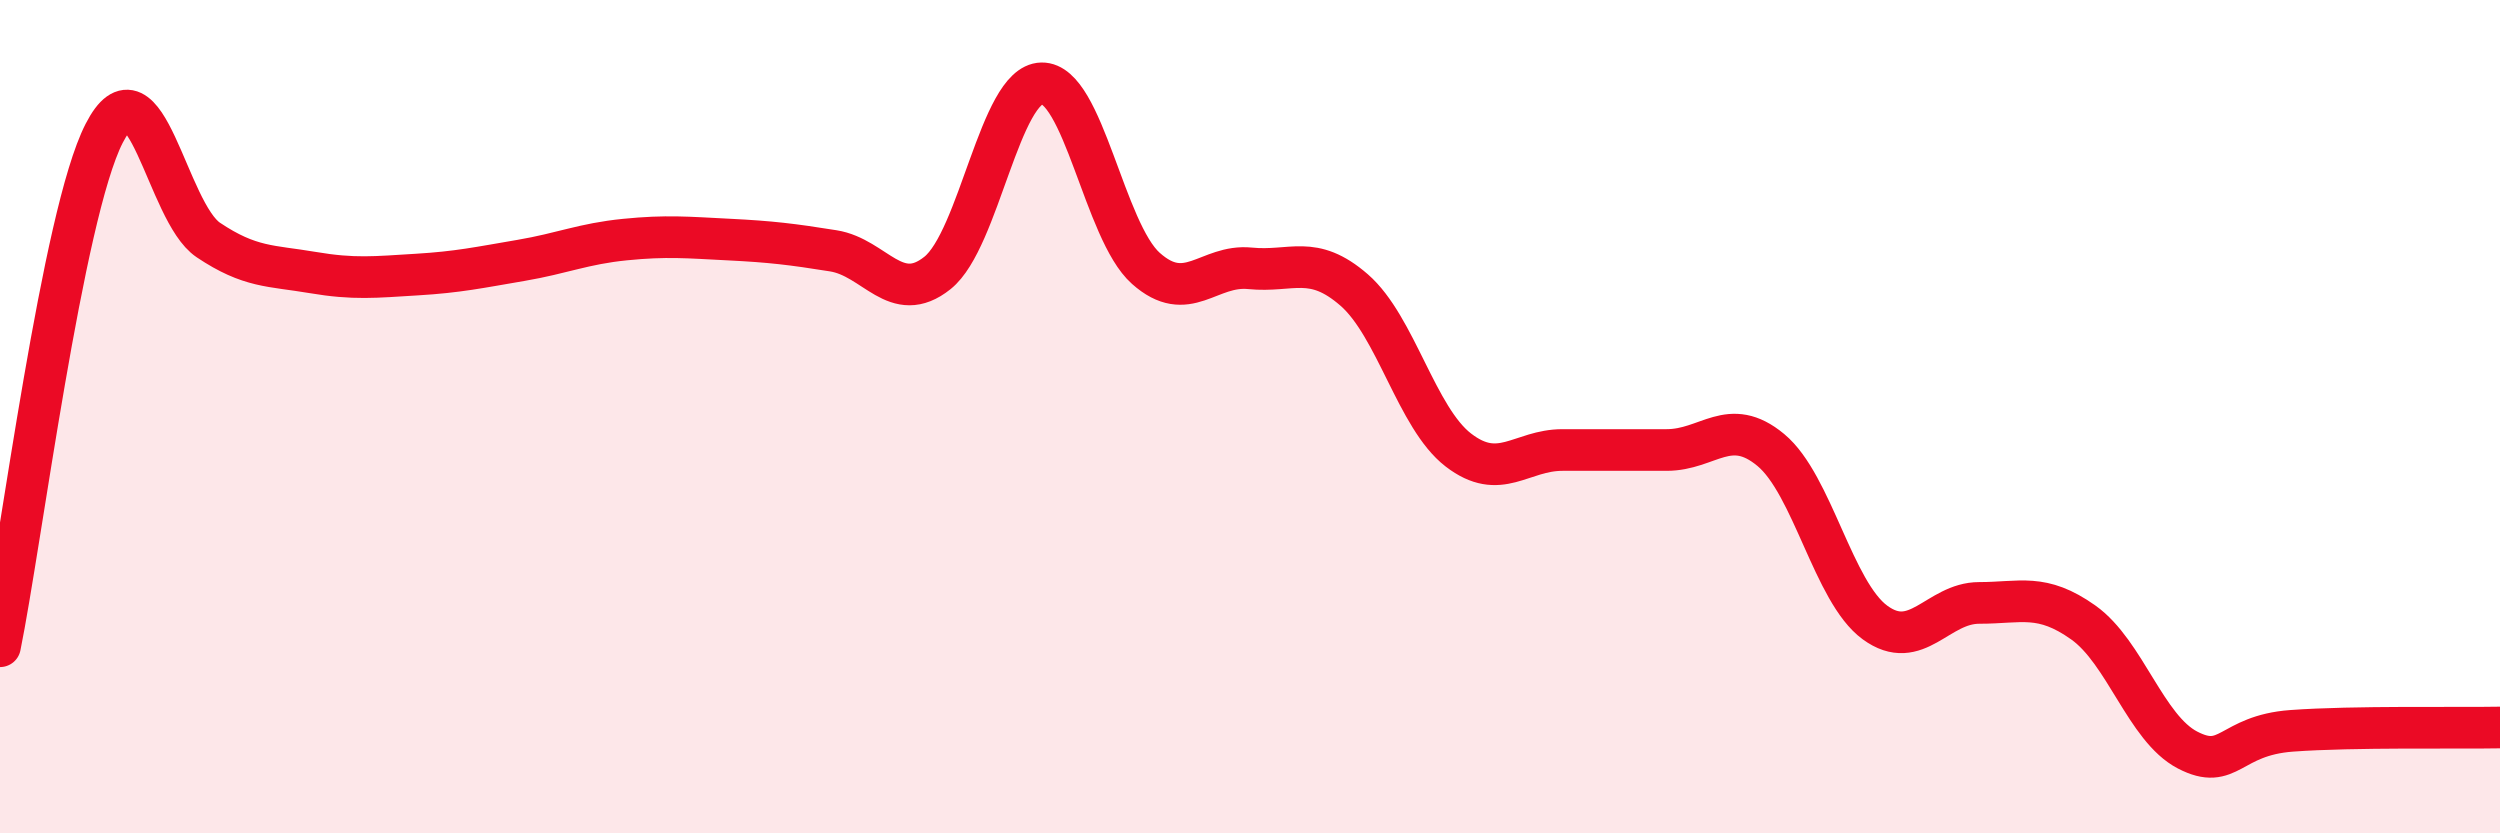
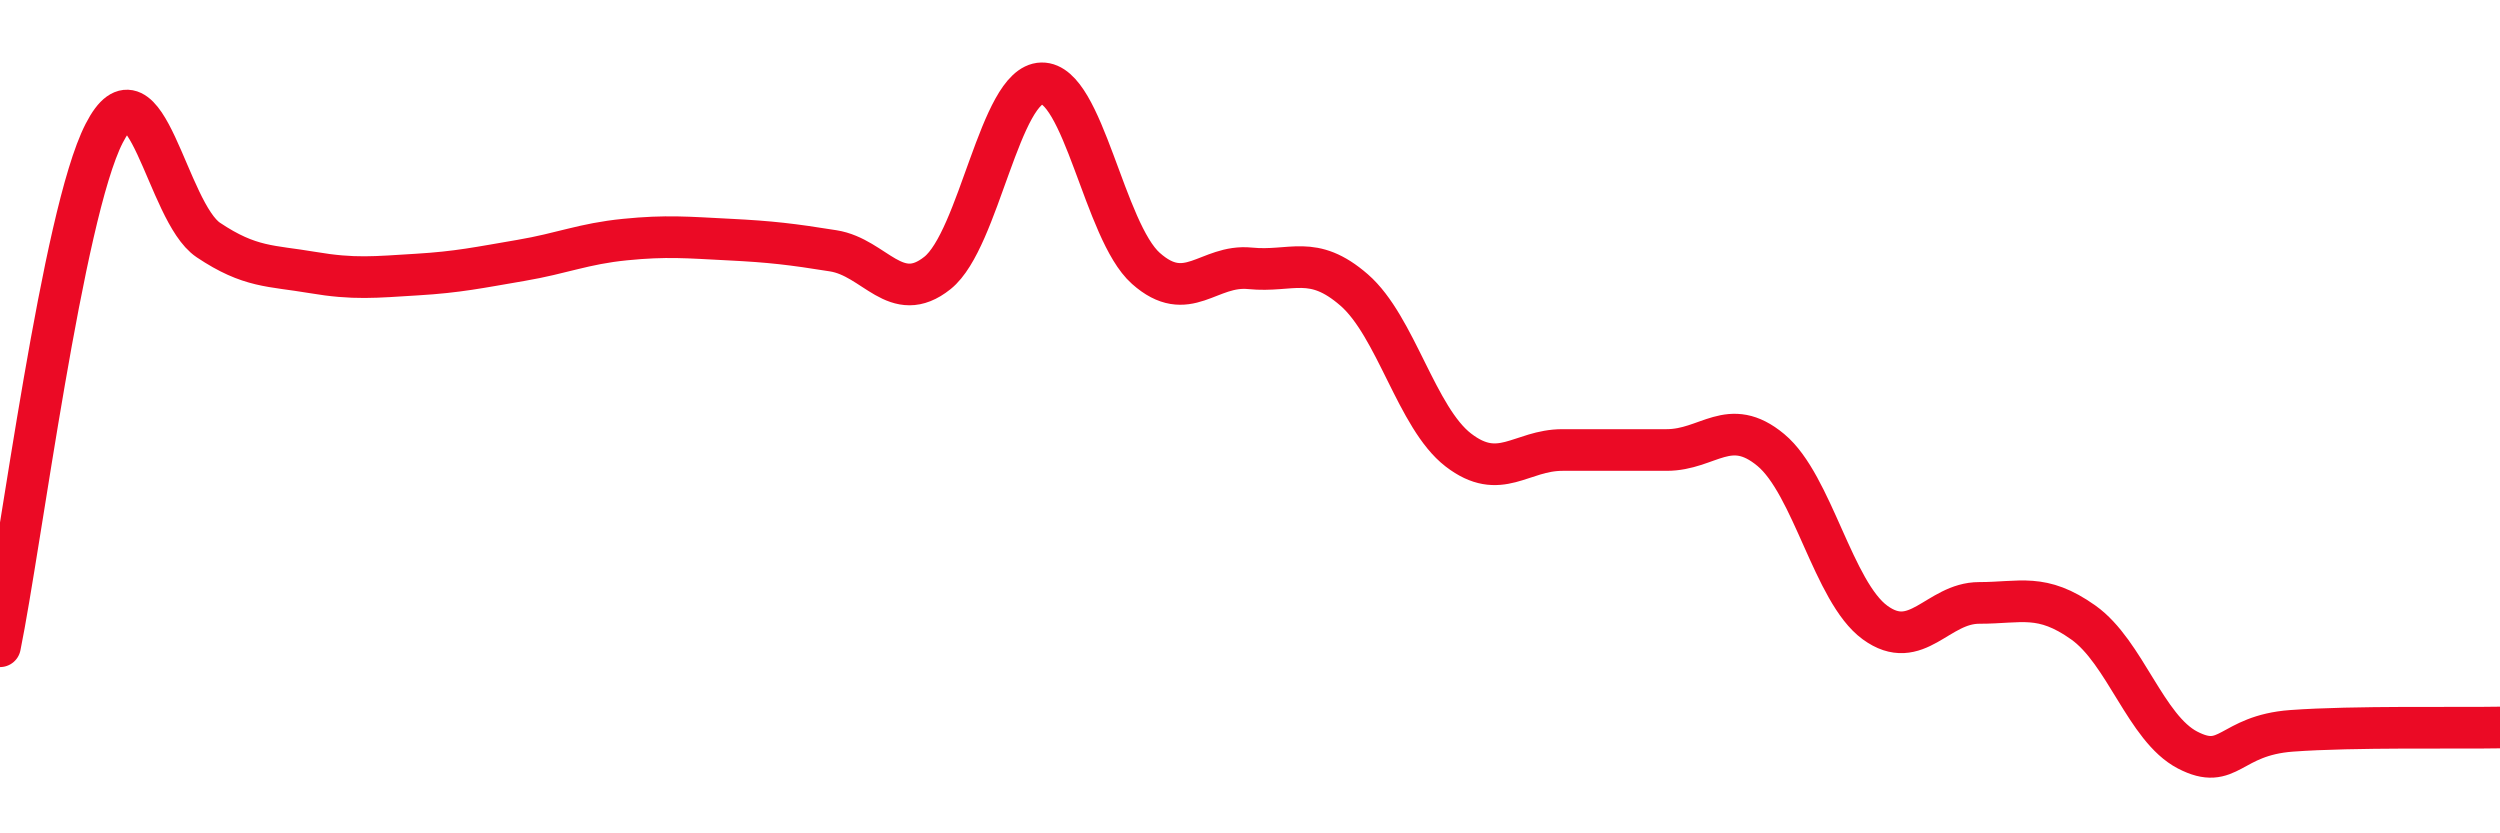
<svg xmlns="http://www.w3.org/2000/svg" width="60" height="20" viewBox="0 0 60 20">
-   <path d="M 0,15.51 C 0.5,13.05 1.5,5.15 2.5,3.2 C 3.5,1.25 4,5.09 5,5.76 C 6,6.43 6.5,6.37 7.5,6.54 C 8.5,6.71 9,6.65 10,6.59 C 11,6.53 11.5,6.42 12.5,6.25 C 13.5,6.08 14,5.85 15,5.75 C 16,5.65 16.5,5.7 17.5,5.75 C 18.5,5.8 19,5.86 20,6.02 C 21,6.18 21.5,7.35 22.5,6.55 C 23.5,5.75 24,2.02 25,2 C 26,1.98 26.5,5.55 27.5,6.44 C 28.5,7.33 29,6.34 30,6.44 C 31,6.54 31.5,6.09 32.5,6.96 C 33.5,7.83 34,10.03 35,10.8 C 36,11.57 36.5,10.8 37.5,10.8 C 38.5,10.8 39,10.8 40,10.8 C 41,10.8 41.5,9.97 42.5,10.8 C 43.5,11.63 44,14.21 45,14.94 C 46,15.67 46.5,14.47 47.5,14.47 C 48.5,14.47 49,14.23 50,14.94 C 51,15.65 51.5,17.48 52.5,18 C 53.5,18.52 53.5,17.65 55,17.54 C 56.5,17.43 59,17.48 60,17.46L60 20L0 20Z" fill="#EB0A25" opacity="0.1" stroke-linecap="round" stroke-linejoin="round" />
  <path d="M 0,15.51 C 0.5,13.05 1.5,5.15 2.5,3.2 C 3.5,1.25 4,5.09 5,5.76 C 6,6.43 6.5,6.37 7.5,6.54 C 8.5,6.71 9,6.65 10,6.59 C 11,6.53 11.5,6.42 12.5,6.25 C 13.5,6.08 14,5.85 15,5.75 C 16,5.65 16.5,5.7 17.5,5.75 C 18.5,5.8 19,5.86 20,6.02 C 21,6.18 21.5,7.35 22.5,6.55 C 23.5,5.75 24,2.02 25,2 C 26,1.98 26.5,5.55 27.5,6.44 C 28.5,7.33 29,6.34 30,6.44 C 31,6.54 31.5,6.09 32.5,6.96 C 33.5,7.83 34,10.03 35,10.8 C 36,11.57 36.5,10.8 37.5,10.8 C 38.5,10.8 39,10.8 40,10.8 C 41,10.8 41.5,9.97 42.5,10.8 C 43.5,11.63 44,14.21 45,14.94 C 46,15.67 46.5,14.47 47.5,14.47 C 48.5,14.47 49,14.23 50,14.94 C 51,15.65 51.5,17.48 52.5,18 C 53.5,18.52 53.5,17.65 55,17.54 C 56.5,17.43 59,17.48 60,17.46" stroke="#EB0A25" stroke-width="1" fill="none" stroke-linecap="round" stroke-linejoin="round" />
</svg>